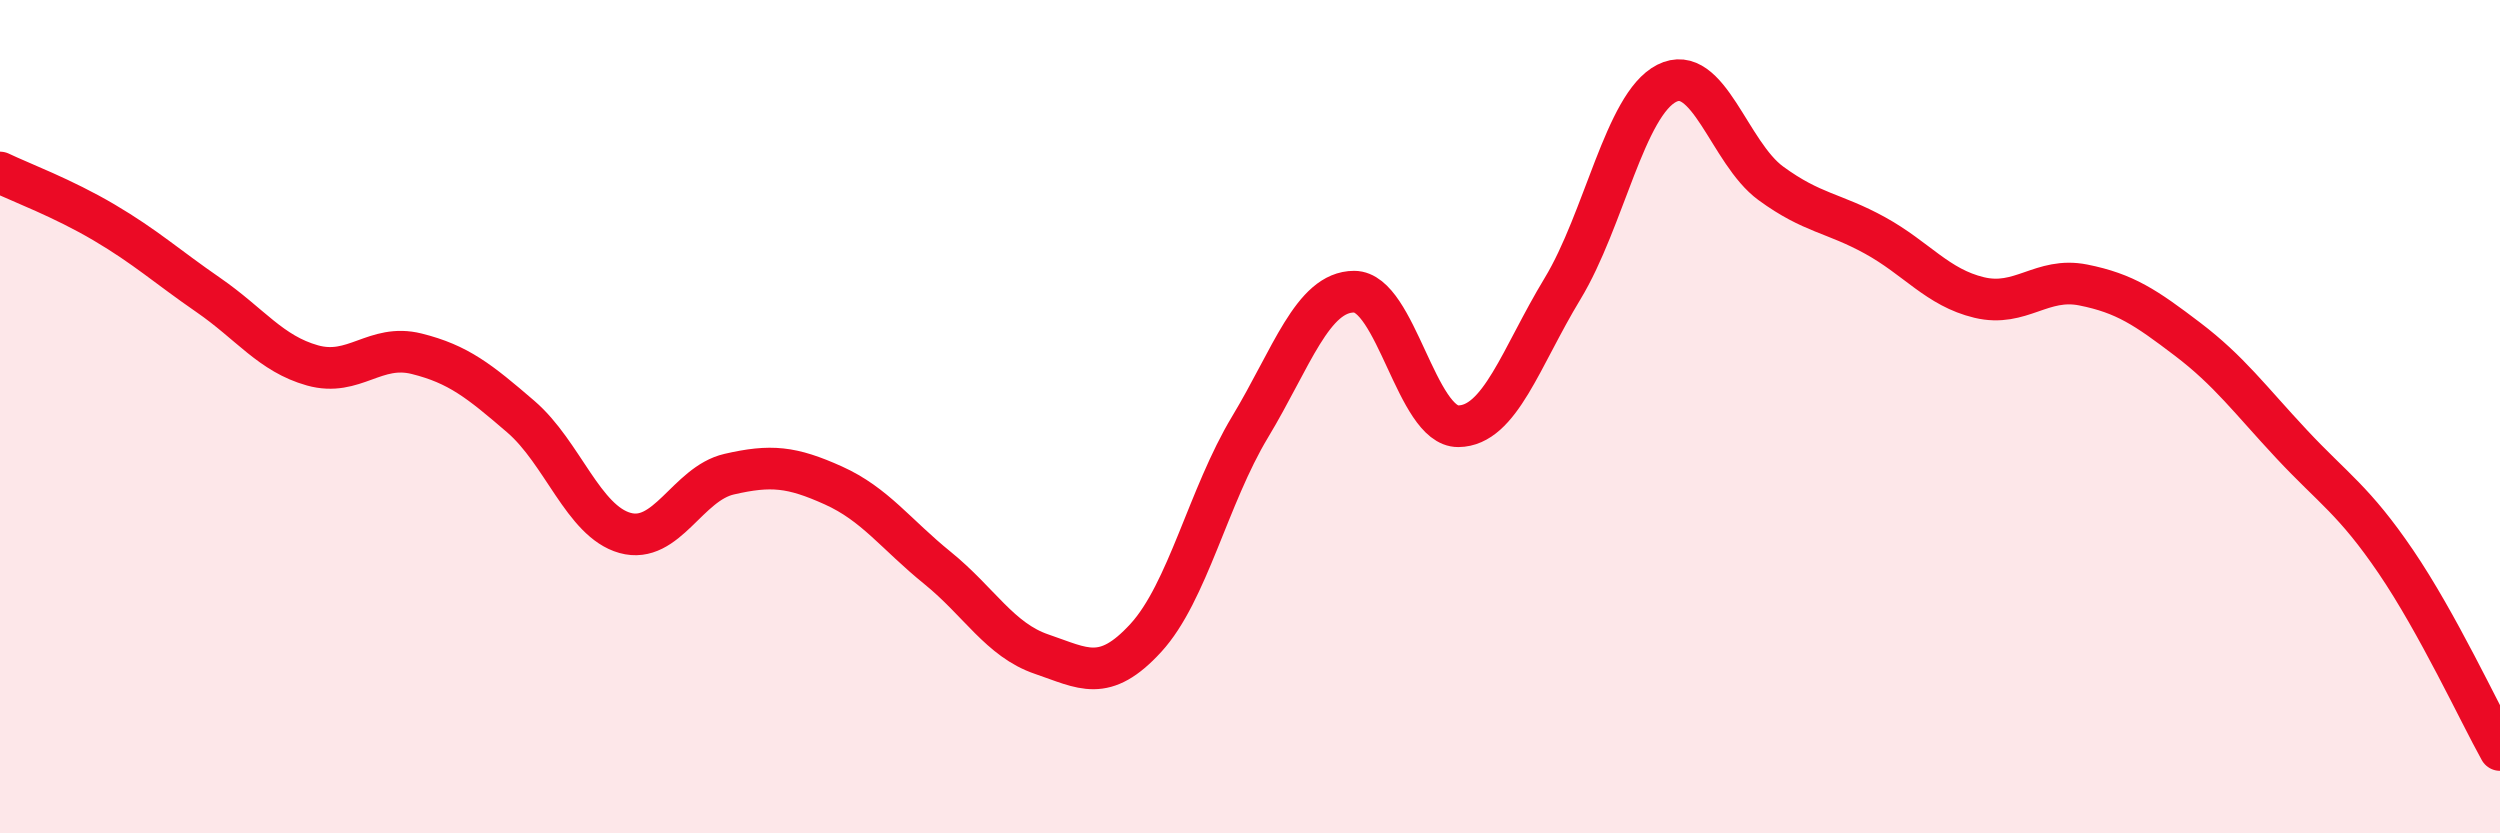
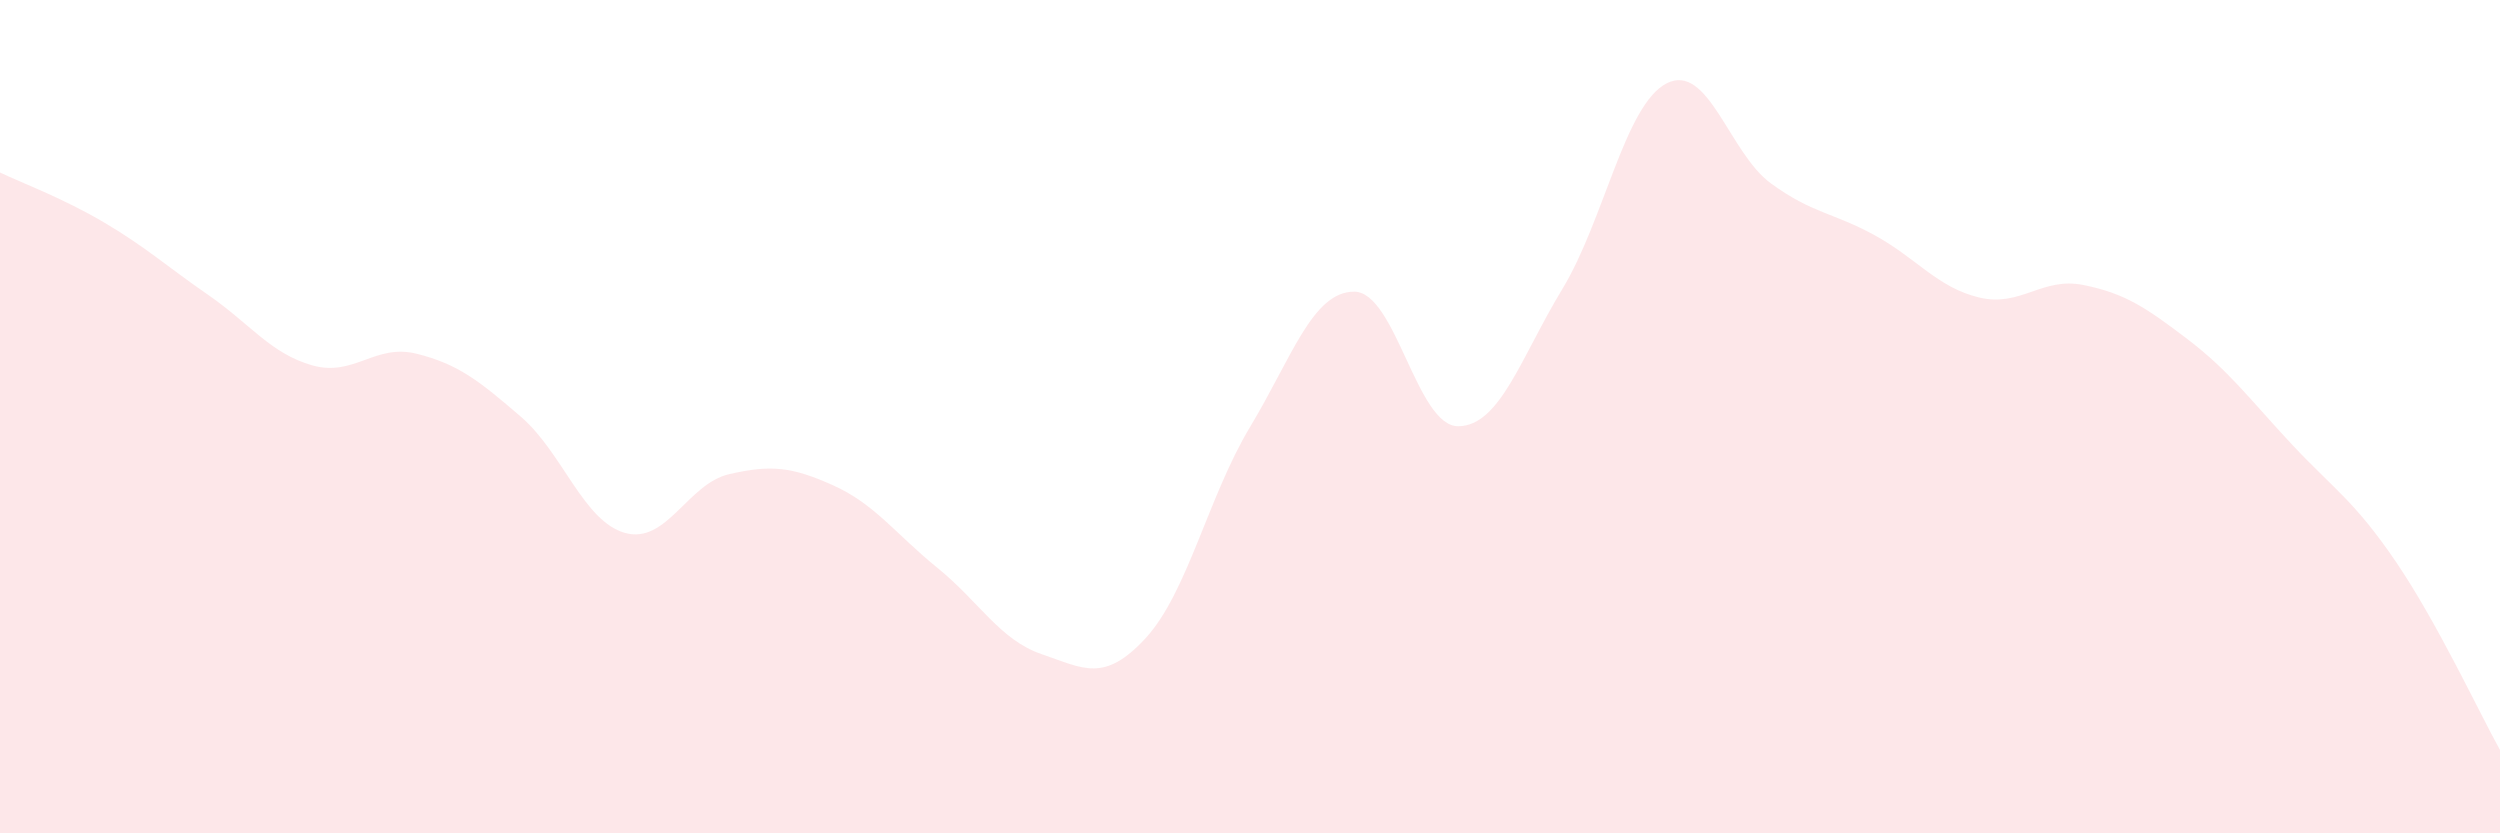
<svg xmlns="http://www.w3.org/2000/svg" width="60" height="20" viewBox="0 0 60 20">
  <path d="M 0,4.14 C 0.5,4.38 1.5,4.75 2.5,5.34 C 3.5,5.93 4,6.39 5,7.08 C 6,7.77 6.5,8.49 7.5,8.77 C 8.5,9.05 9,8.24 10,8.49 C 11,8.74 11.5,9.14 12.5,10 C 13.5,10.86 14,12.51 15,12.79 C 16,13.07 16.5,11.61 17.5,11.38 C 18.5,11.15 19,11.2 20,11.65 C 21,12.1 21.5,12.82 22.5,13.63 C 23.5,14.44 24,15.36 25,15.7 C 26,16.04 26.5,16.4 27.5,15.31 C 28.5,14.22 29,11.91 30,10.25 C 31,8.59 31.5,7 32.5,7 C 33.5,7 34,10.24 35,10.23 C 36,10.22 36.5,8.58 37.5,6.93 C 38.5,5.28 39,2.51 40,2 C 41,1.49 41.5,3.67 42.5,4.4 C 43.5,5.13 44,5.1 45,5.65 C 46,6.2 46.5,6.9 47.5,7.14 C 48.5,7.38 49,6.64 50,6.84 C 51,7.04 51.5,7.38 52.5,8.14 C 53.5,8.9 54,9.59 55,10.66 C 56,11.73 56.5,12.01 57.5,13.48 C 58.5,14.95 59.5,17.1 60,18L60 20L0 20Z" fill="#EB0A25" opacity="0.1" stroke-linecap="round" stroke-linejoin="round" />
-   <path d="M 0,4.14 C 0.5,4.38 1.5,4.75 2.5,5.34 C 3.5,5.93 4,6.39 5,7.08 C 6,7.77 6.5,8.49 7.5,8.77 C 8.5,9.05 9,8.24 10,8.49 C 11,8.74 11.5,9.14 12.5,10 C 13.5,10.86 14,12.51 15,12.79 C 16,13.07 16.5,11.61 17.5,11.38 C 18.5,11.15 19,11.2 20,11.65 C 21,12.1 21.5,12.82 22.5,13.63 C 23.5,14.44 24,15.36 25,15.7 C 26,16.04 26.5,16.4 27.5,15.31 C 28.5,14.22 29,11.91 30,10.25 C 31,8.59 31.5,7 32.5,7 C 33.5,7 34,10.24 35,10.23 C 36,10.22 36.5,8.58 37.5,6.93 C 38.5,5.28 39,2.51 40,2 C 41,1.49 41.5,3.67 42.5,4.4 C 43.5,5.13 44,5.1 45,5.65 C 46,6.2 46.5,6.9 47.5,7.14 C 48.5,7.38 49,6.64 50,6.84 C 51,7.04 51.5,7.38 52.5,8.14 C 53.5,8.9 54,9.59 55,10.66 C 56,11.73 56.5,12.01 57.5,13.48 C 58.5,14.95 59.5,17.1 60,18" stroke="#EB0A25" stroke-width="1" fill="none" stroke-linecap="round" stroke-linejoin="round" />
</svg>